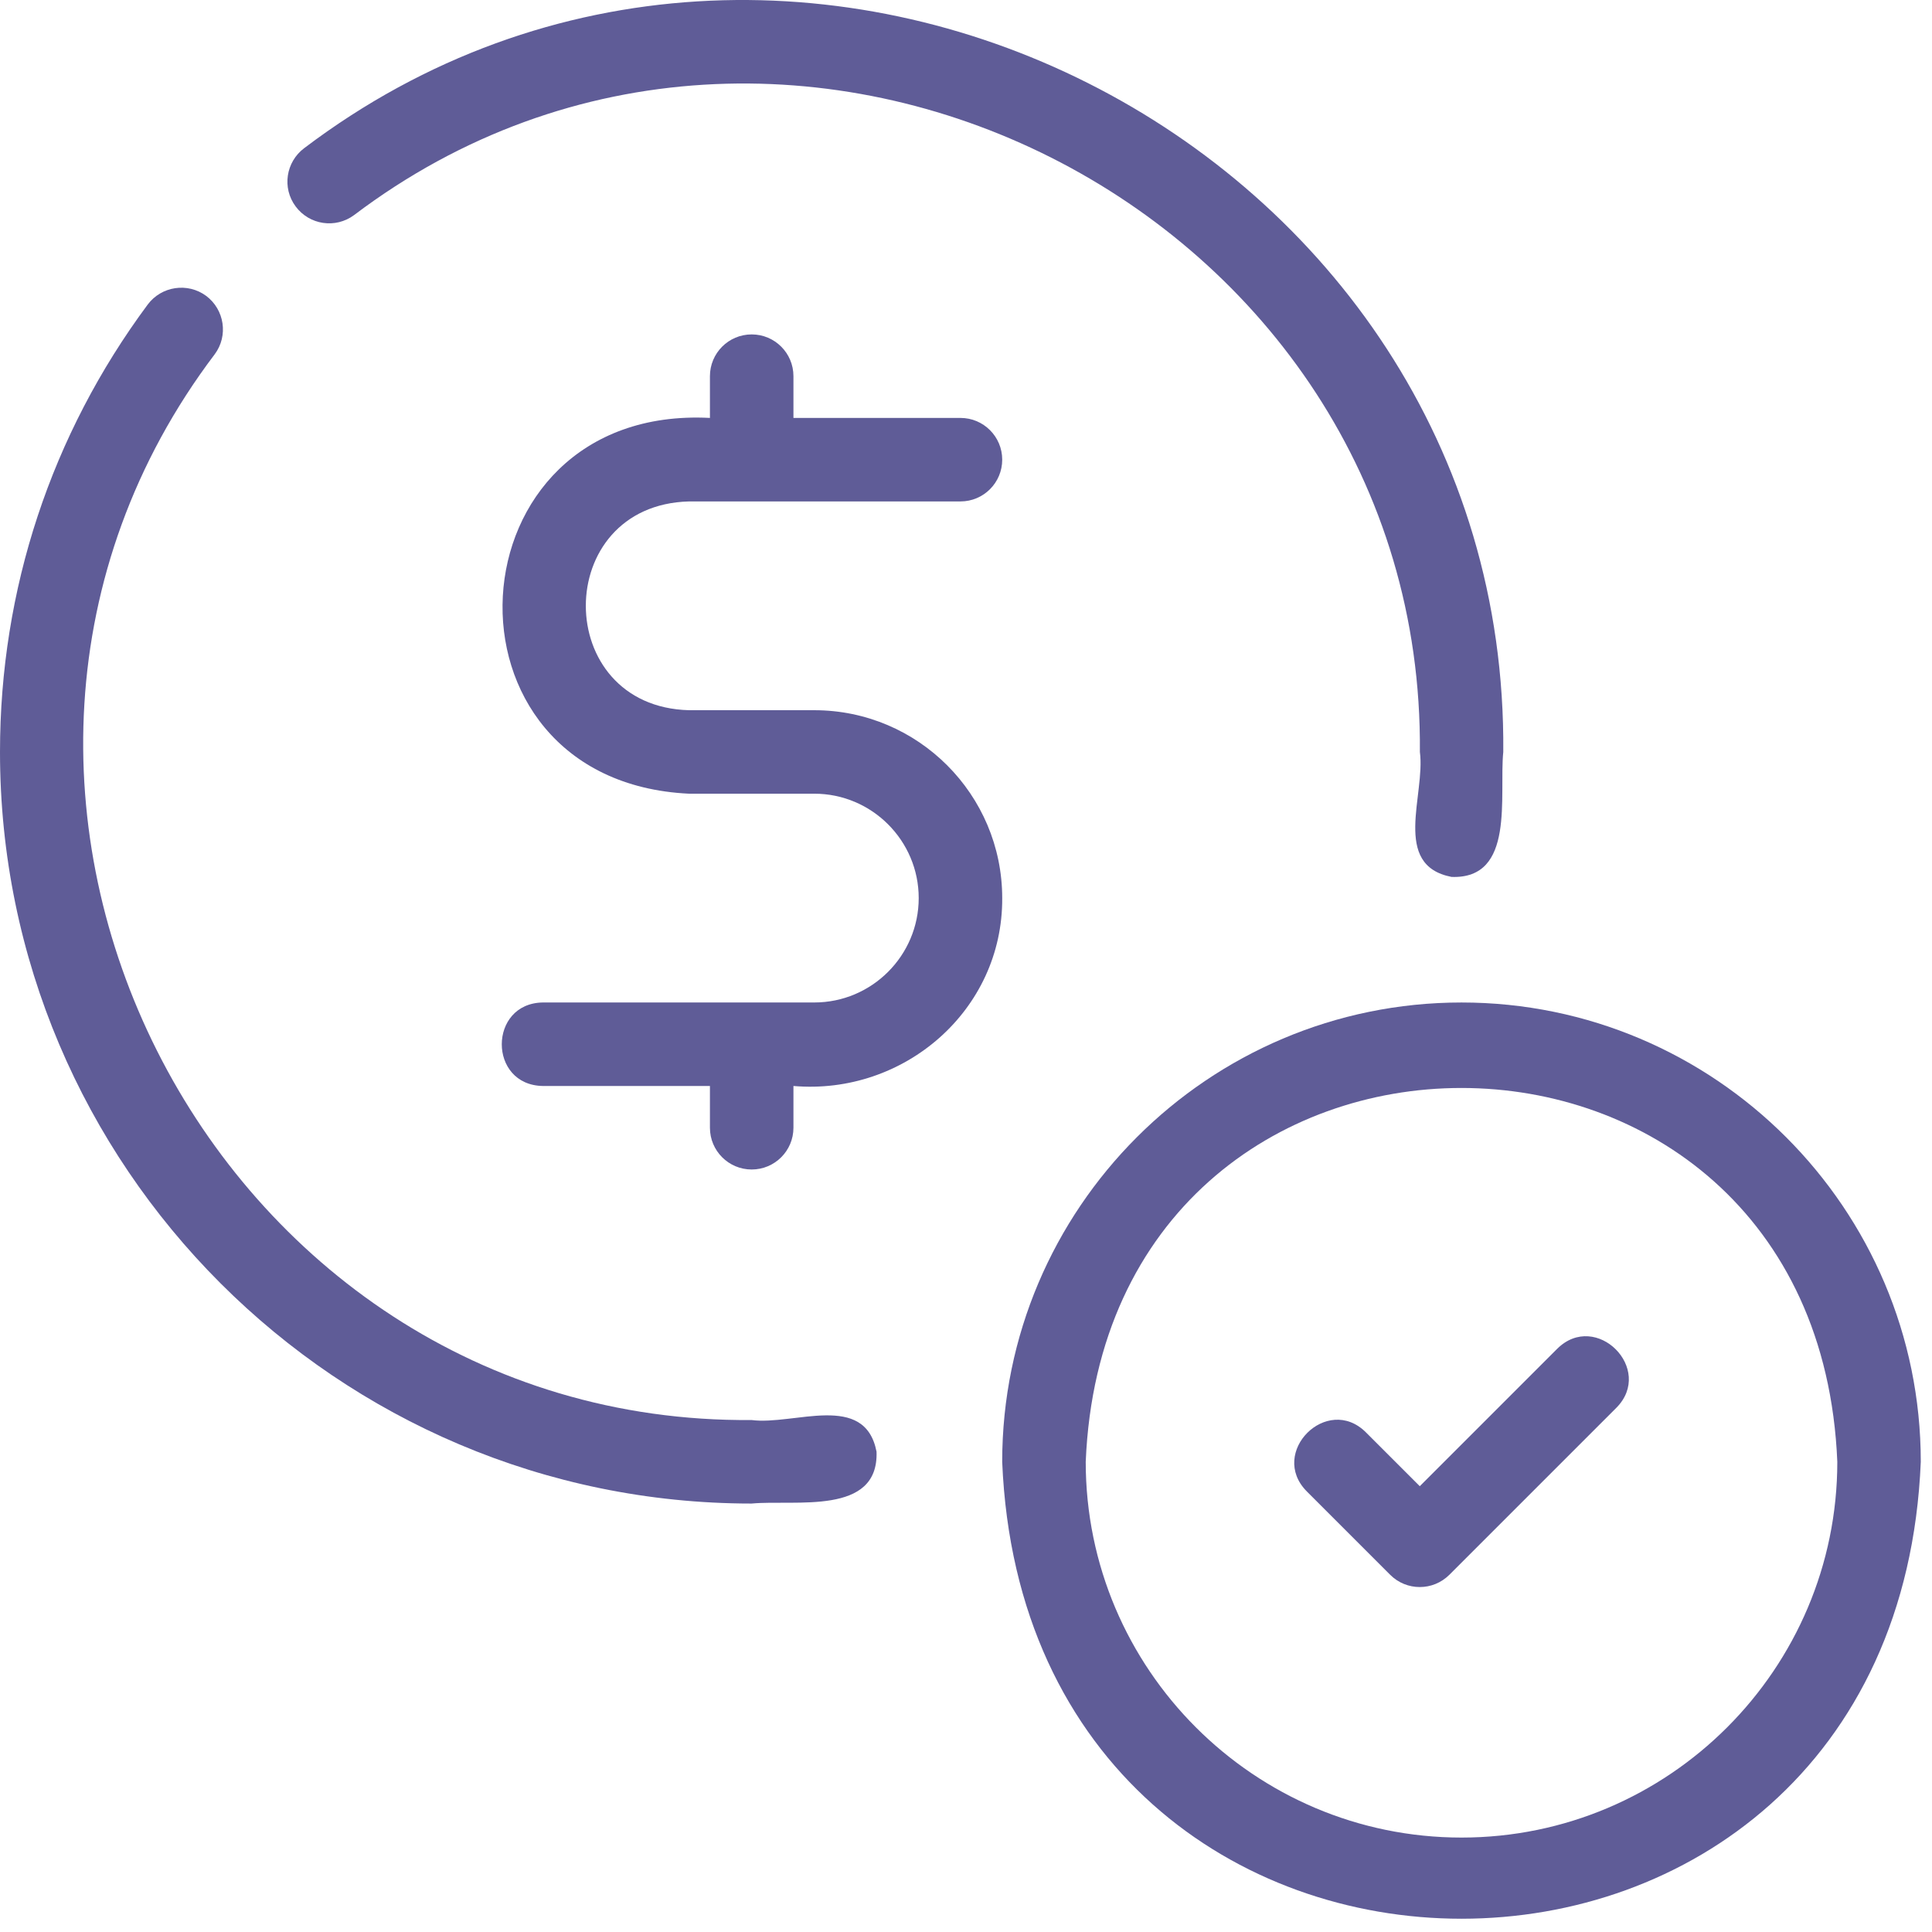
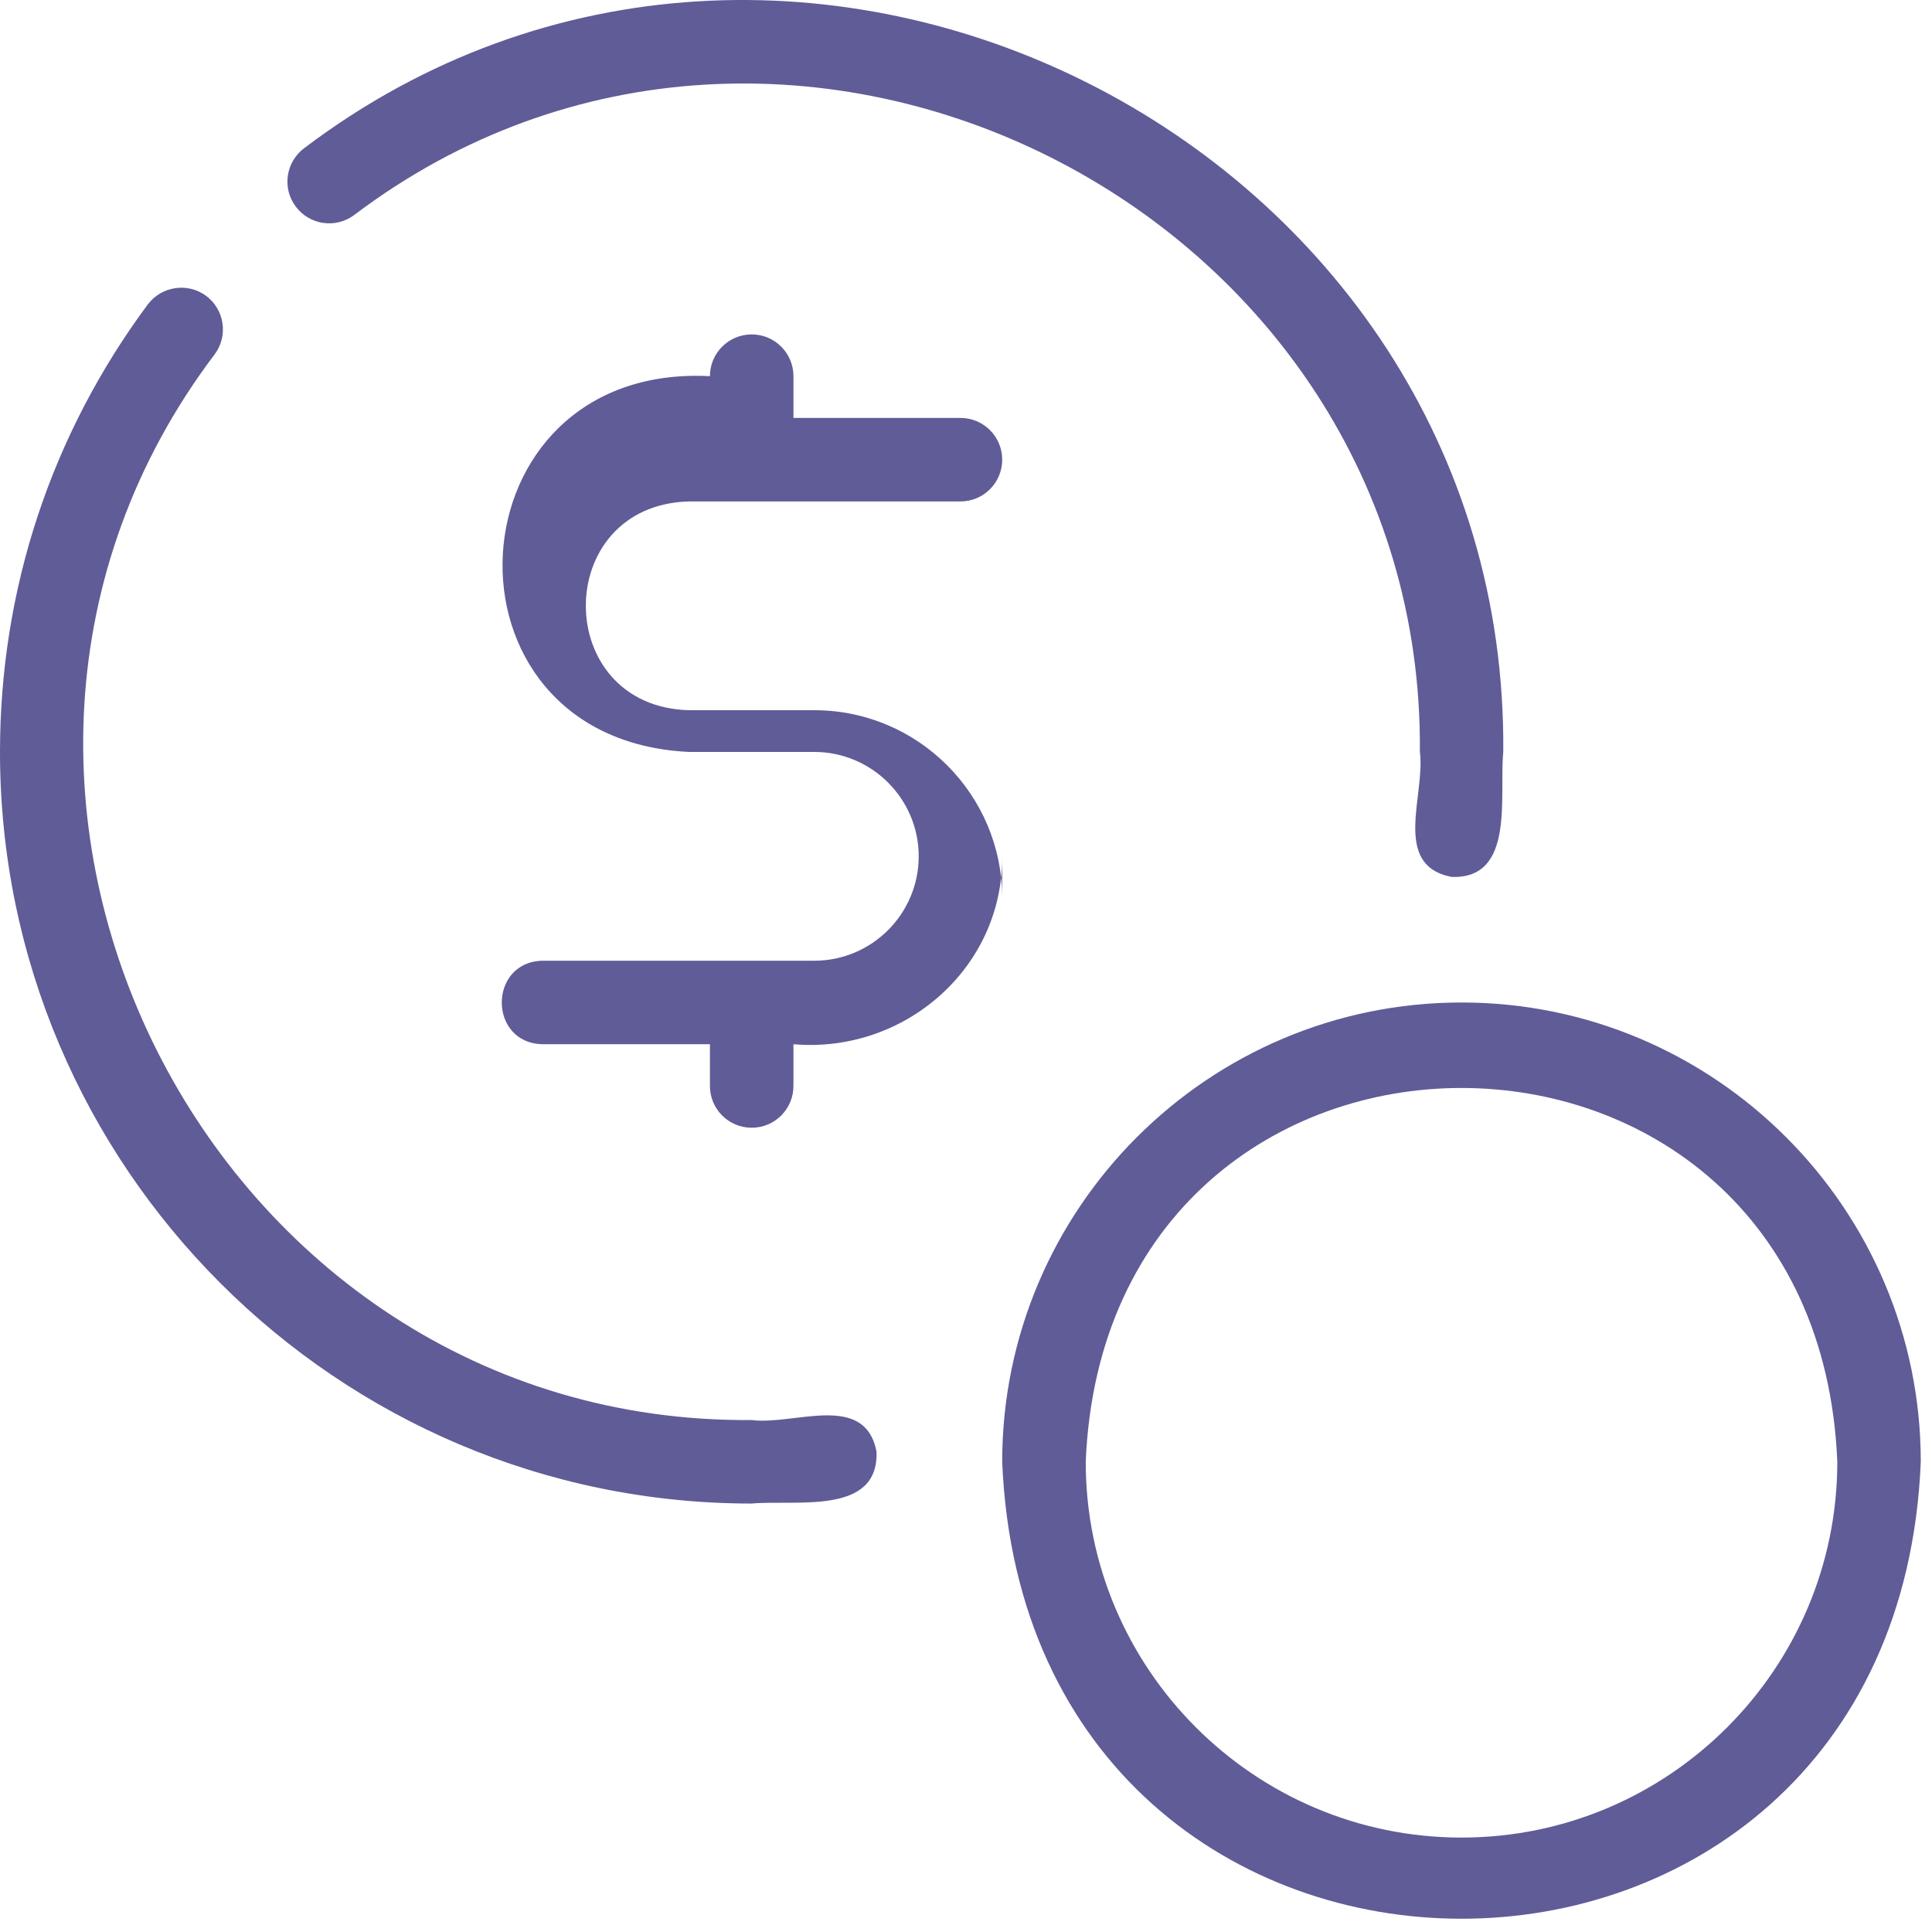
<svg xmlns="http://www.w3.org/2000/svg" width="100%" height="100%" viewBox="0 0 98 98" version="1.1" xml:space="preserve" style="fill-rule:evenodd;clip-rule:evenodd;stroke-linejoin:round;stroke-miterlimit:2;">
  <g>
    <g>
-       <path d="M50.837,45.556c-0,-5.258 -4.273,-9.531 -9.531,-9.531l-6.354,0c-6.979,-0.18 -6.984,-10.41 0,-10.59l13.767,0c1.17,0 2.118,-0.948 2.118,-2.118c-0,-1.17 -0.948,-2.118 -2.118,-2.118l-8.472,0l-0,-2.118c-0,-1.17 -0.948,-2.118 -2.118,-2.118c-1.17,0 -2.118,0.948 -2.118,2.118l-0,2.118c-13.317,-0.688 -14.344,18.432 -1.059,19.061l6.354,0c2.917,0 5.295,2.378 5.295,5.295c-0,2.918 -2.378,5.295 -5.295,5.295l-13.767,0c-2.774,0.037 -2.79,4.194 0,4.236l8.472,0l0,2.118c0,1.17 0.948,2.118 2.118,2.118c1.17,0 2.118,-0.948 2.118,-2.118l0,-2.118c5.602,0.482 10.622,-3.833 10.59,-9.531l-0,0.001Z" style="fill:#5f5c97;fill-rule:nonzero;" />
+       <path d="M50.837,45.556c-0,-5.258 -4.273,-9.531 -9.531,-9.531l-6.354,0c-6.979,-0.18 -6.984,-10.41 0,-10.59l13.767,0c1.17,0 2.118,-0.948 2.118,-2.118c-0,-1.17 -0.948,-2.118 -2.118,-2.118l-8.472,0l-0,-2.118c-0,-1.17 -0.948,-2.118 -2.118,-2.118c-1.17,0 -2.118,0.948 -2.118,2.118c-13.317,-0.688 -14.344,18.432 -1.059,19.061l6.354,0c2.917,0 5.295,2.378 5.295,5.295c-0,2.918 -2.378,5.295 -5.295,5.295l-13.767,0c-2.774,0.037 -2.79,4.194 0,4.236l8.472,0l0,2.118c0,1.17 0.948,2.118 2.118,2.118c1.17,0 2.118,-0.948 2.118,-2.118l0,-2.118c5.602,0.482 10.622,-3.833 10.59,-9.531l-0,0.001Z" style="fill:#5f5c97;fill-rule:nonzero;" />
      <path d="M10.458,15.009c-0.938,-0.693 -2.267,-0.497 -2.966,0.44c-4.898,6.603 -7.492,14.455 -7.492,22.694c-0,21.021 17.103,38.124 38.124,38.124c2.218,-0.207 6.454,0.625 6.338,-2.632c-0.593,-3.05 -4.178,-1.324 -6.338,-1.604c-27.518,0.233 -43.816,-32.135 -27.232,-54.062c0.698,-0.937 0.497,-2.266 -0.44,-2.965l0.006,0.005Z" style="fill:#5f5c97;fill-rule:nonzero;" />
      <path d="M73.622,44.481c3.256,0.127 2.409,-4.13 2.631,-6.338c0.265,-30.96 -36.154,-49.296 -60.817,-30.632c-0.938,0.699 -1.139,2.023 -0.44,2.96c0.699,0.942 2.023,1.138 2.965,0.439c21.932,-16.588 54.295,-0.286 54.062,27.233c0.291,2.165 -1.451,5.745 1.605,6.338l-0.006,0Z" style="fill:#5f5c97;fill-rule:nonzero;" />
      <path d="M74.134,50.851c-12.846,-0 -23.298,10.452 -23.298,23.298c1.281,30.907 45.32,30.902 46.595,0c0,-12.845 -10.452,-23.298 -23.298,-23.298l0.001,-0Zm0,42.359c-10.51,0 -19.061,-8.551 -19.061,-19.061c1.048,-25.288 37.08,-25.277 38.124,0c-0,10.511 -8.552,19.061 -19.061,19.061l-0.002,0Z" style="fill:#5f5c97;fill-rule:nonzero;" />
-       <path d="M78.991,68.414l-6.973,6.973l-2.738,-2.737c-1.964,-1.949 -4.945,1.027 -2.997,2.997l4.236,4.236c0.826,0.826 2.166,0.826 2.997,-0l8.472,-8.472c1.949,-1.964 -1.027,-4.946 -2.997,-2.997l-0,0Z" style="fill:#5f5c97;fill-rule:nonzero;" />
    </g>
  </g>
</svg>